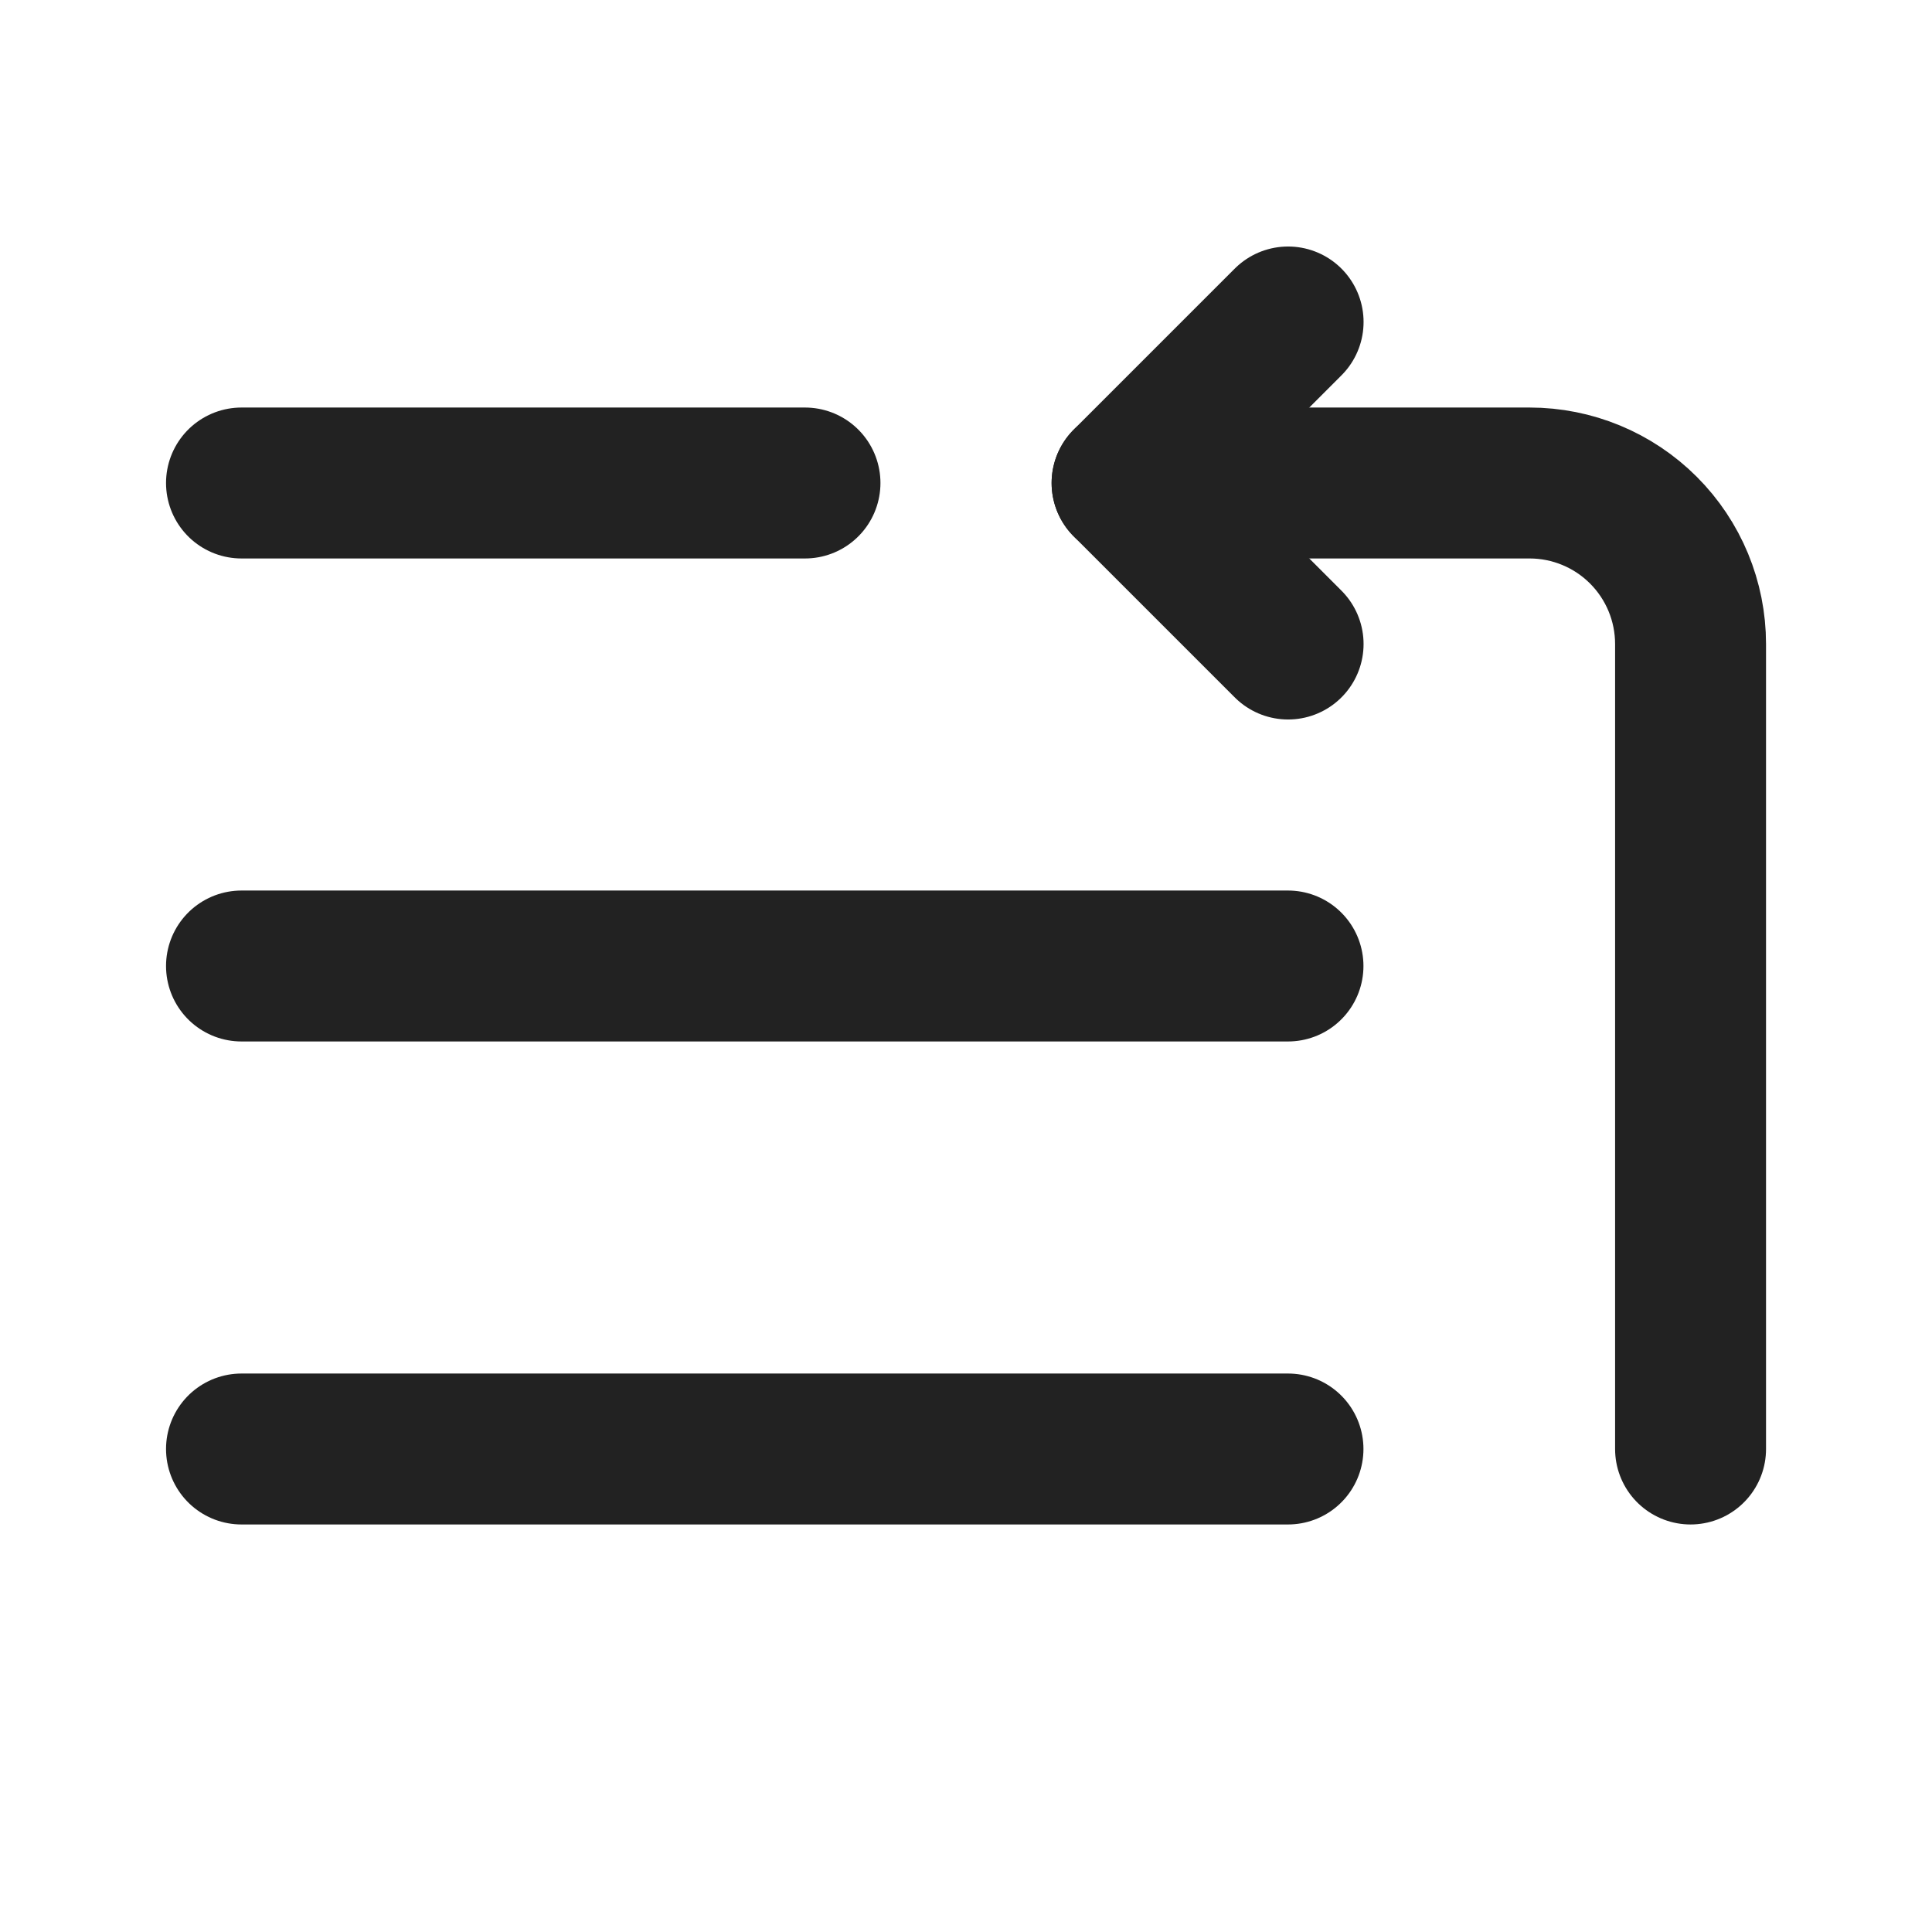
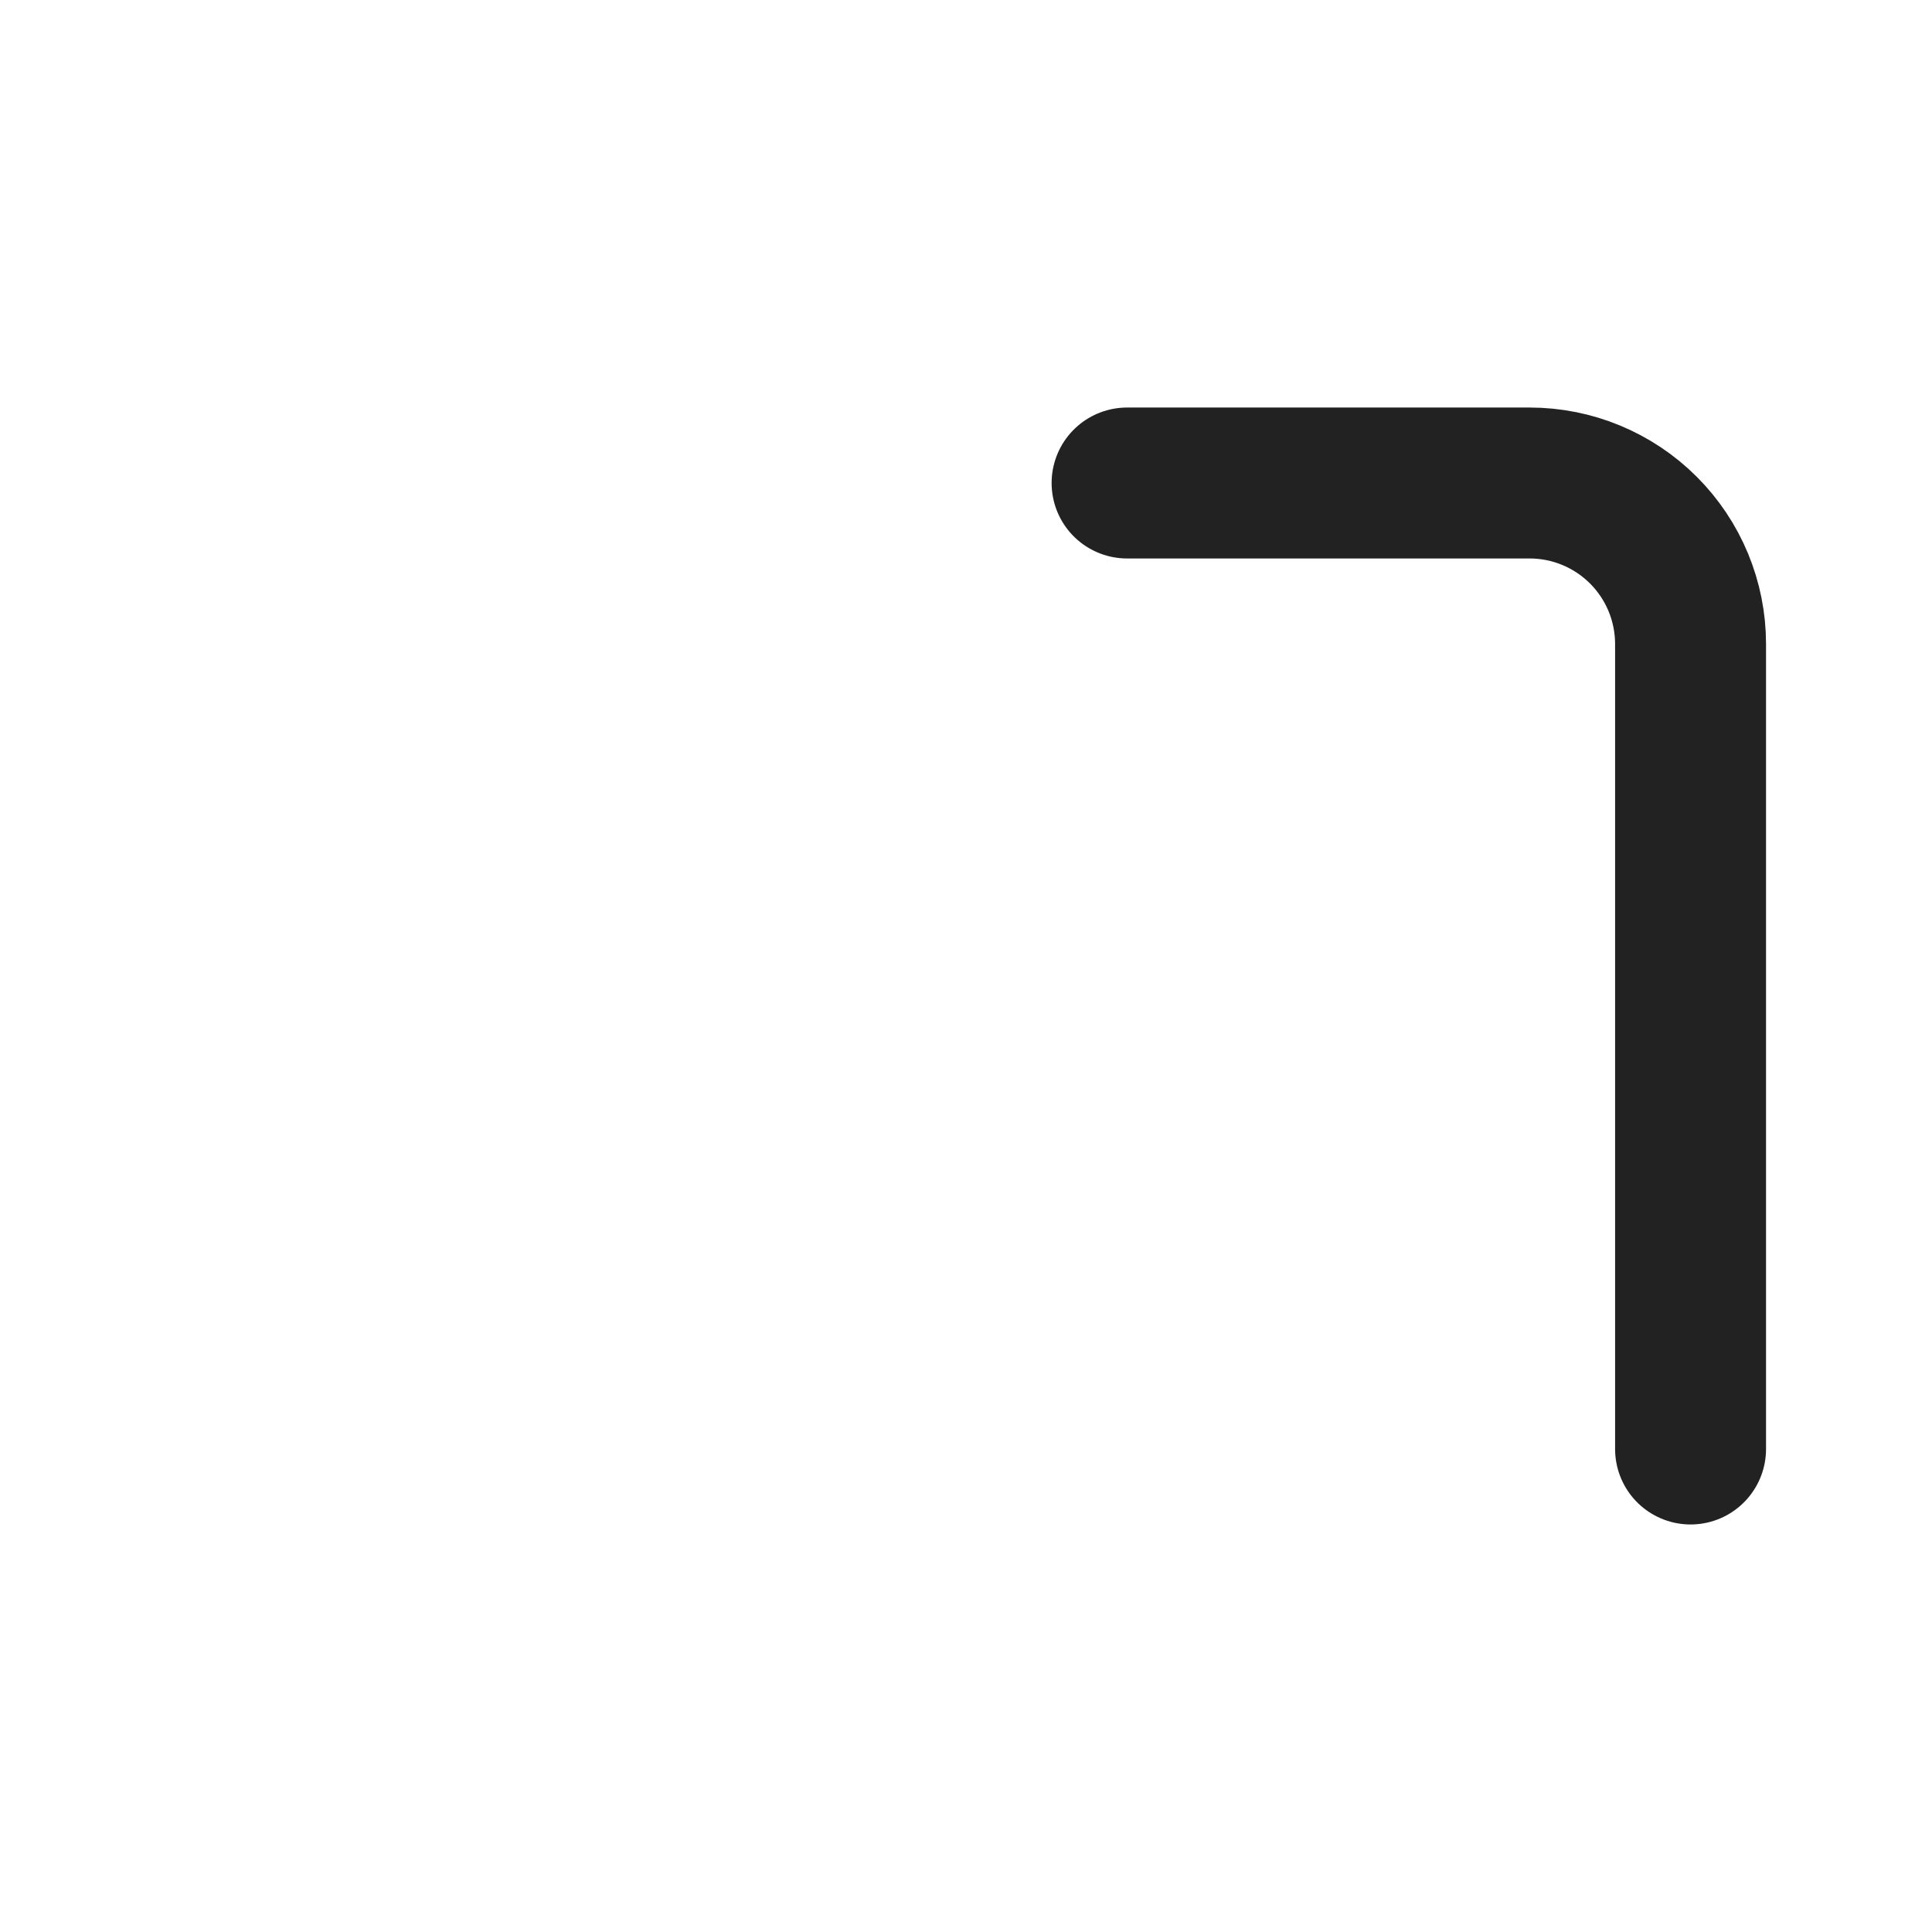
<svg xmlns="http://www.w3.org/2000/svg" width="32" height="32" viewBox="0 0 32 32" fill="none">
-   <path d="M21.333 16H4" stroke="#222222" stroke-width="2.5" stroke-linecap="round" stroke-linejoin="round" />
-   <path d="M21.333 24H4" stroke="#222222" stroke-width="2.5" stroke-linecap="round" stroke-linejoin="round" />
-   <path d="M13.333 8H4" stroke="#222222" stroke-width="2.5" stroke-linecap="round" stroke-linejoin="round" />
  <path d="M28.001 24V10.667C28.001 9.959 27.72 9.281 27.22 8.781C26.72 8.281 26.042 8 25.335 8H18.668" stroke="#222222" stroke-width="2.5" stroke-linecap="round" stroke-linejoin="round" />
-   <path d="M21.335 10.667L18.668 8L21.335 5.333" stroke="#222222" stroke-width="2.5" stroke-linecap="round" stroke-linejoin="round" />
</svg>